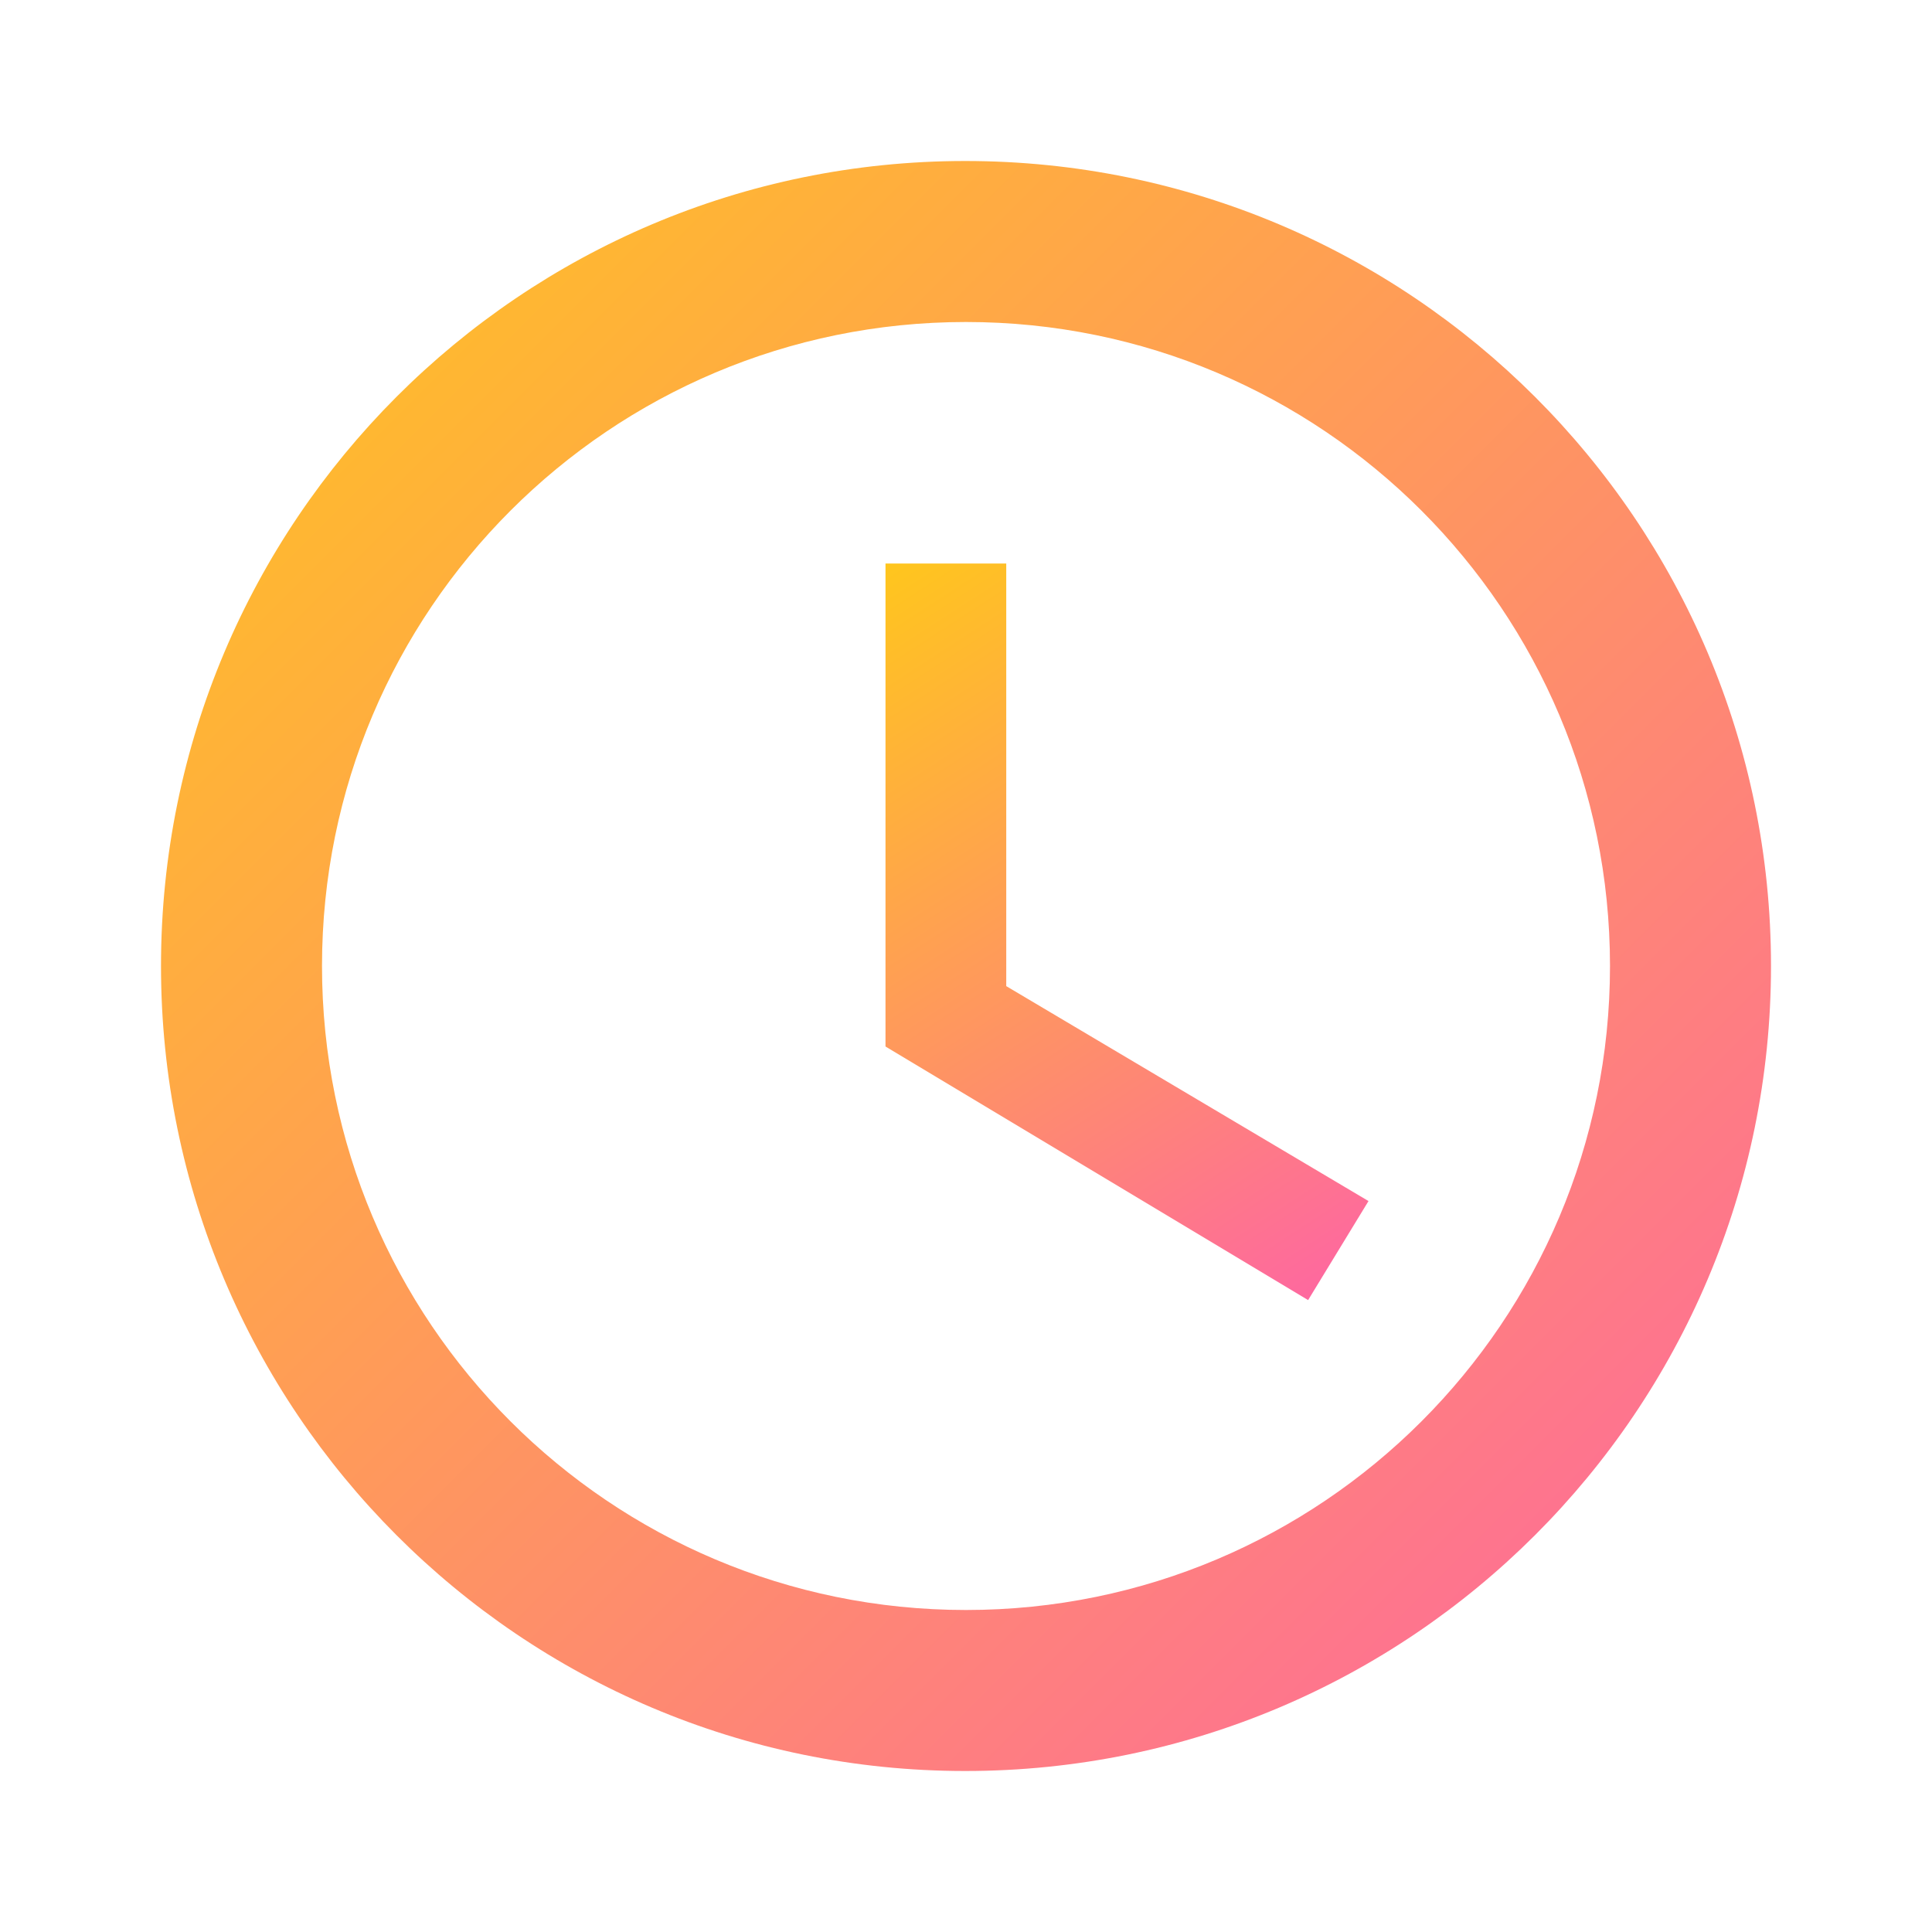
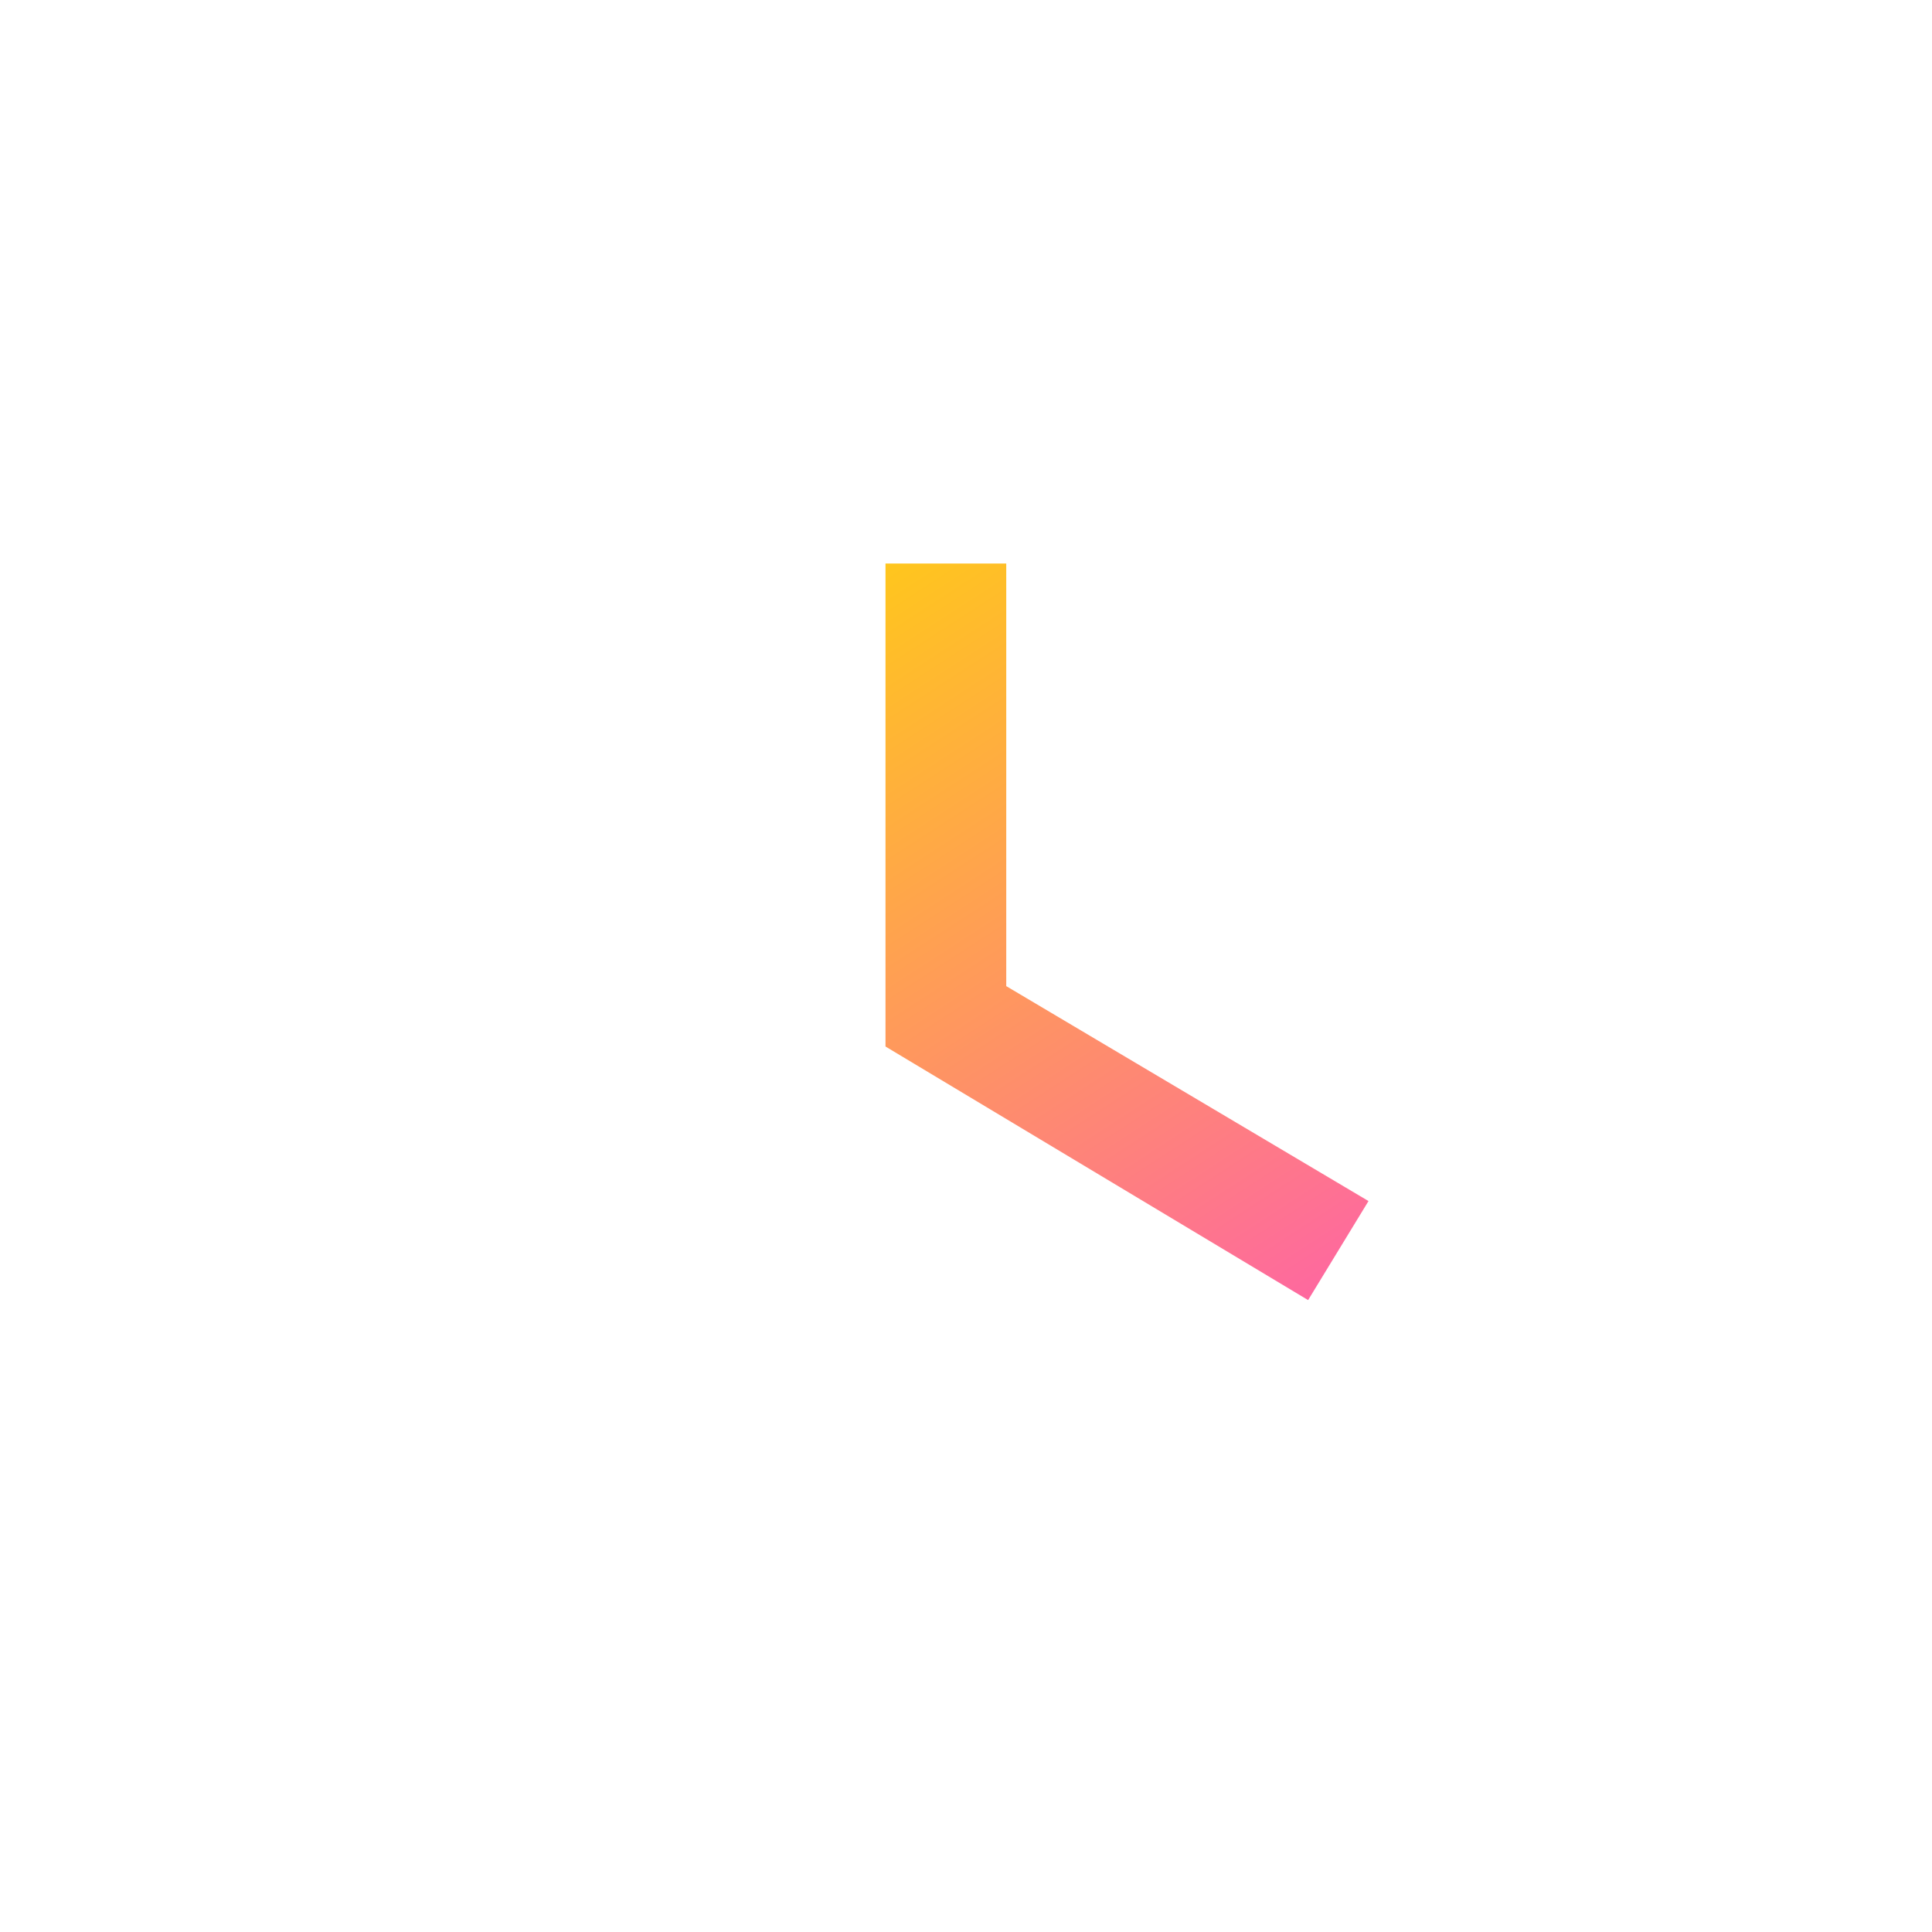
<svg xmlns="http://www.w3.org/2000/svg" width="96" height="96" viewBox="0 0 96 96" fill="none">
-   <path d="M47.96 8C25.88 8 8 25.92 8 48C8 70.08 25.88 88 47.96 88C70.08 88 88 70.08 88 48C88 25.92 70.08 8 47.96 8ZM48 80C30.32 80 16 65.68 16 48C16 30.32 30.32 16 48 16C65.68 16 80 30.32 80 48C80 65.68 65.68 80 48 80Z" fill="url(#paint0_linear_104_22)" />
  <path d="M50 28H44V52L65 64.6L68 59.68L50 49V28Z" fill="url(#paint1_linear_104_22)" />
  <defs>
    <linearGradient id="paint0_linear_104_22" x1="8" y1="8" x2="88" y2="88" gradientUnits="userSpaceOnUse">
      <stop stop-color="#FFC51E" />
      <stop offset="1" stop-color="#FE66A2" />
    </linearGradient>
    <linearGradient id="paint1_linear_104_22" x1="44" y1="28" x2="68" y2="65" gradientUnits="userSpaceOnUse">
      <stop stop-color="#FFC61D" />
      <stop offset="1" stop-color="#FE64A5" />
    </linearGradient>
  </defs>
</svg>